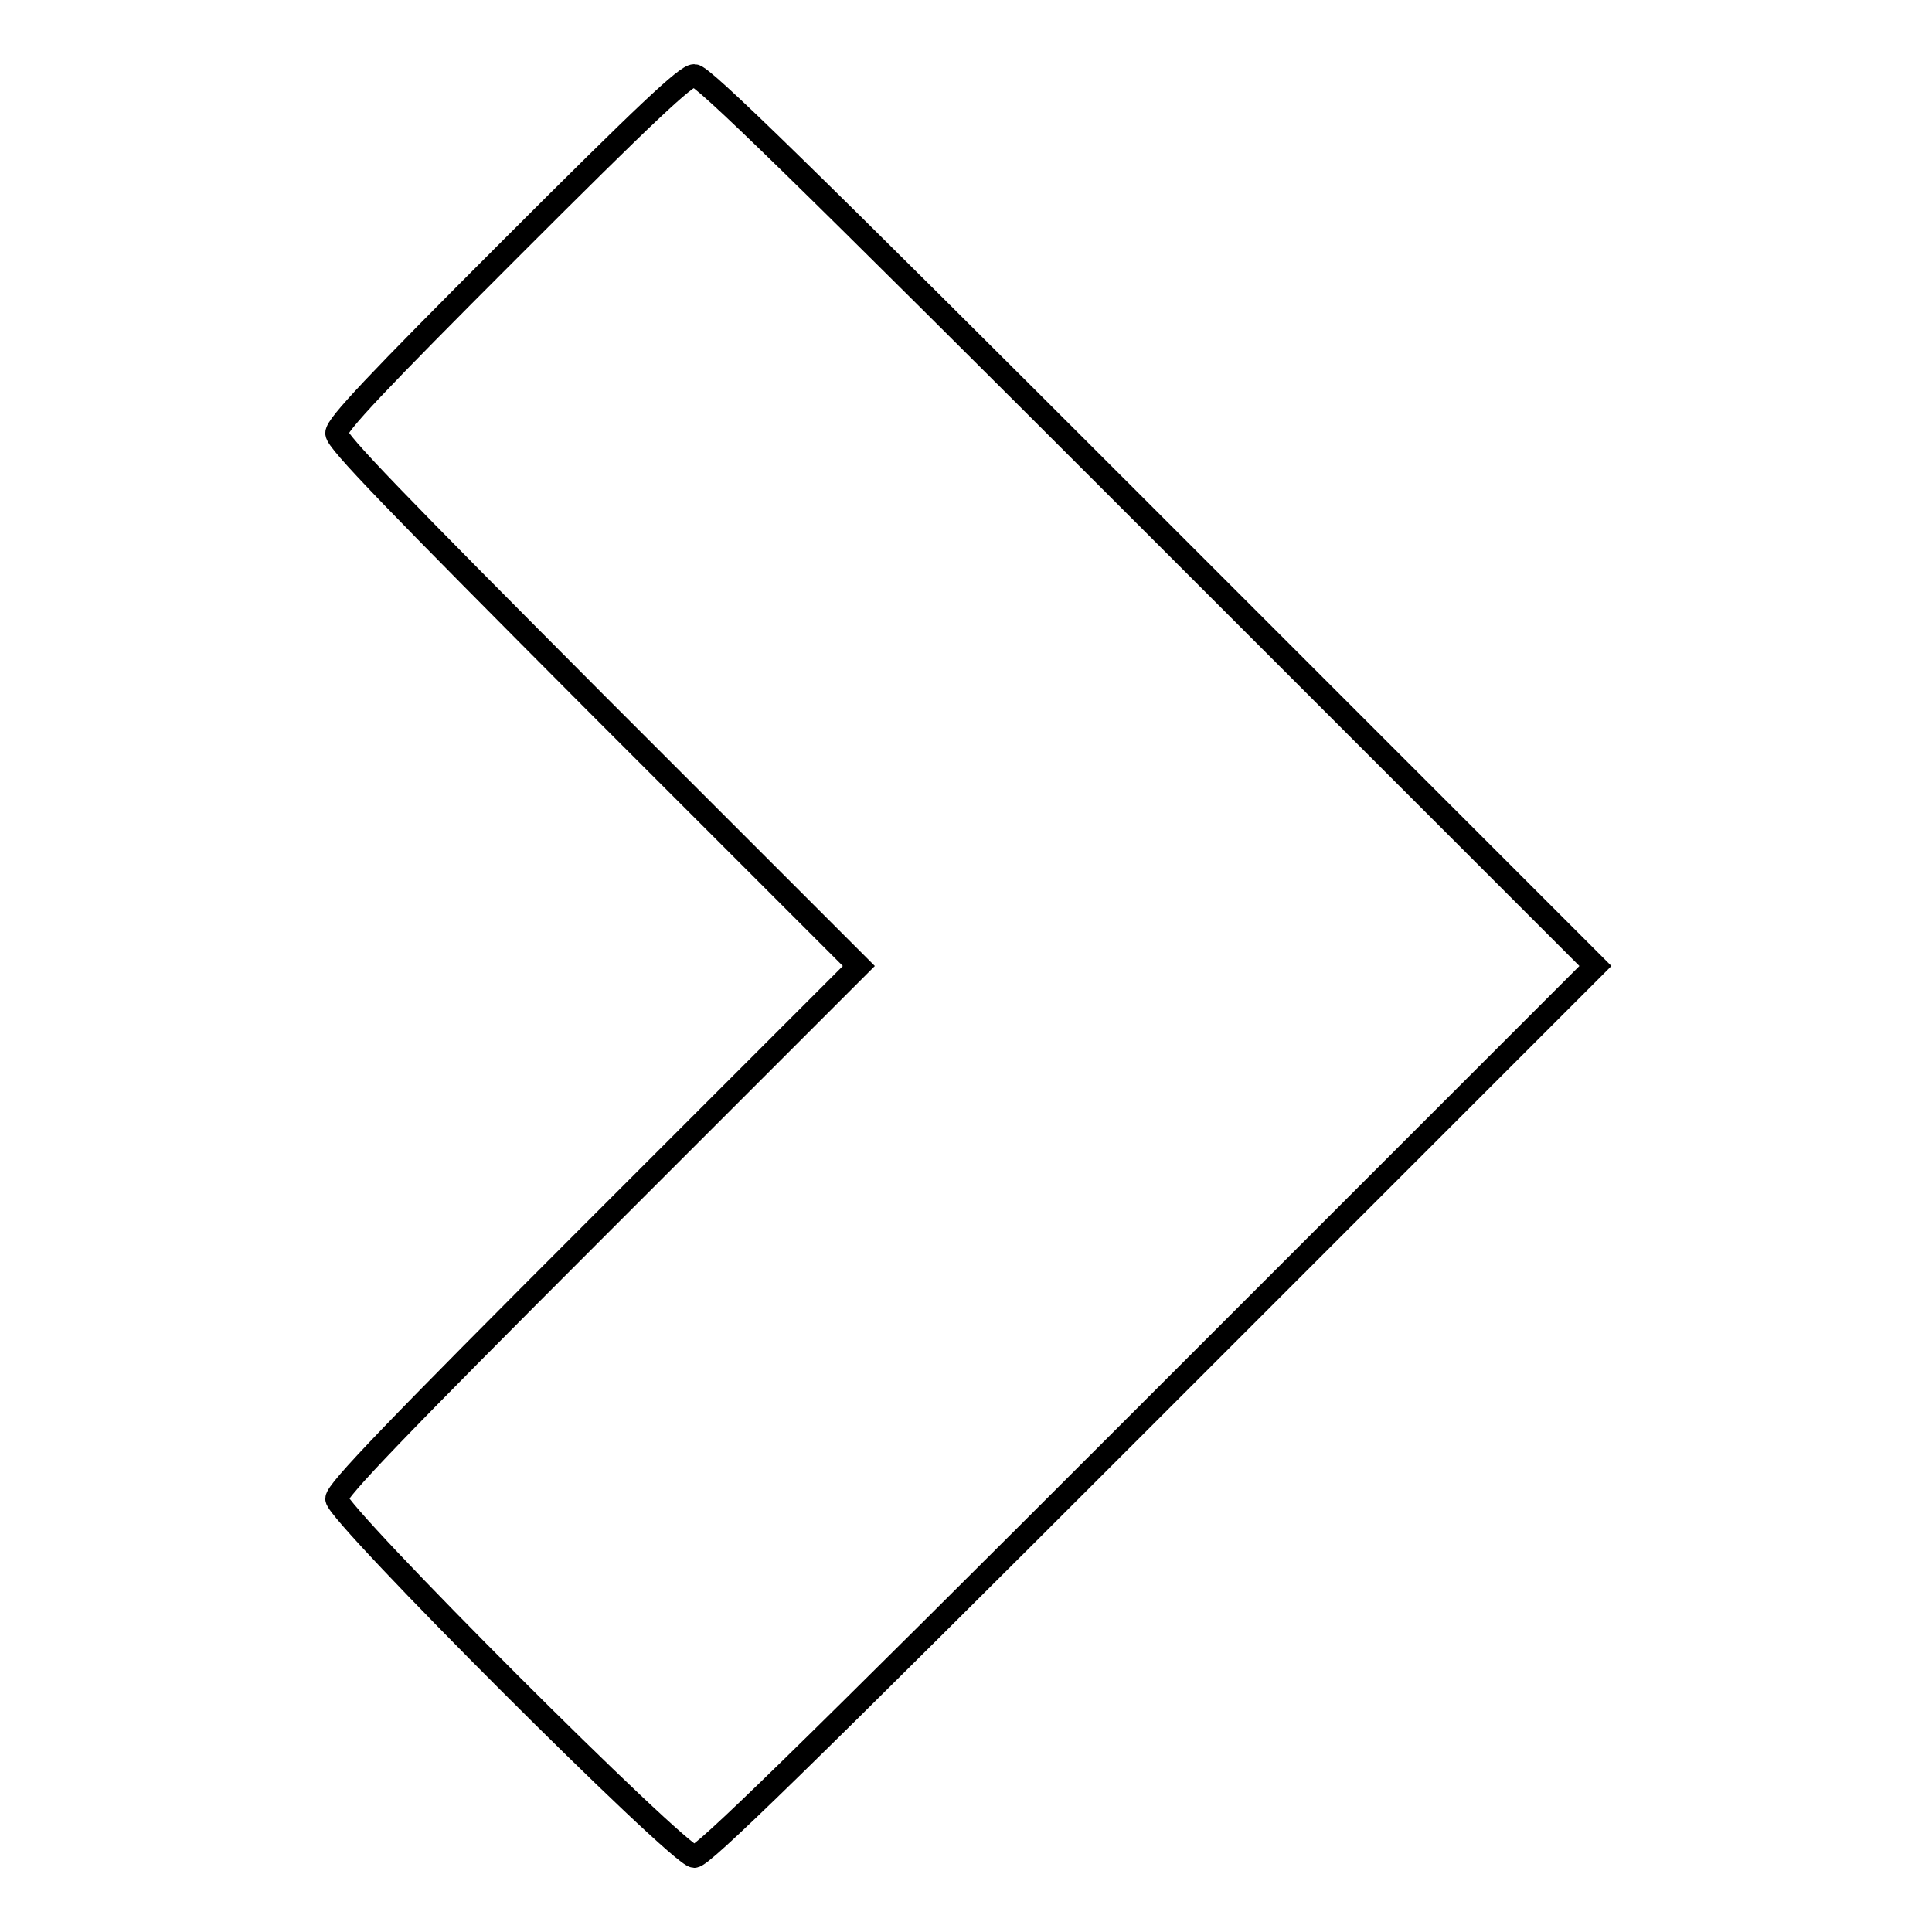
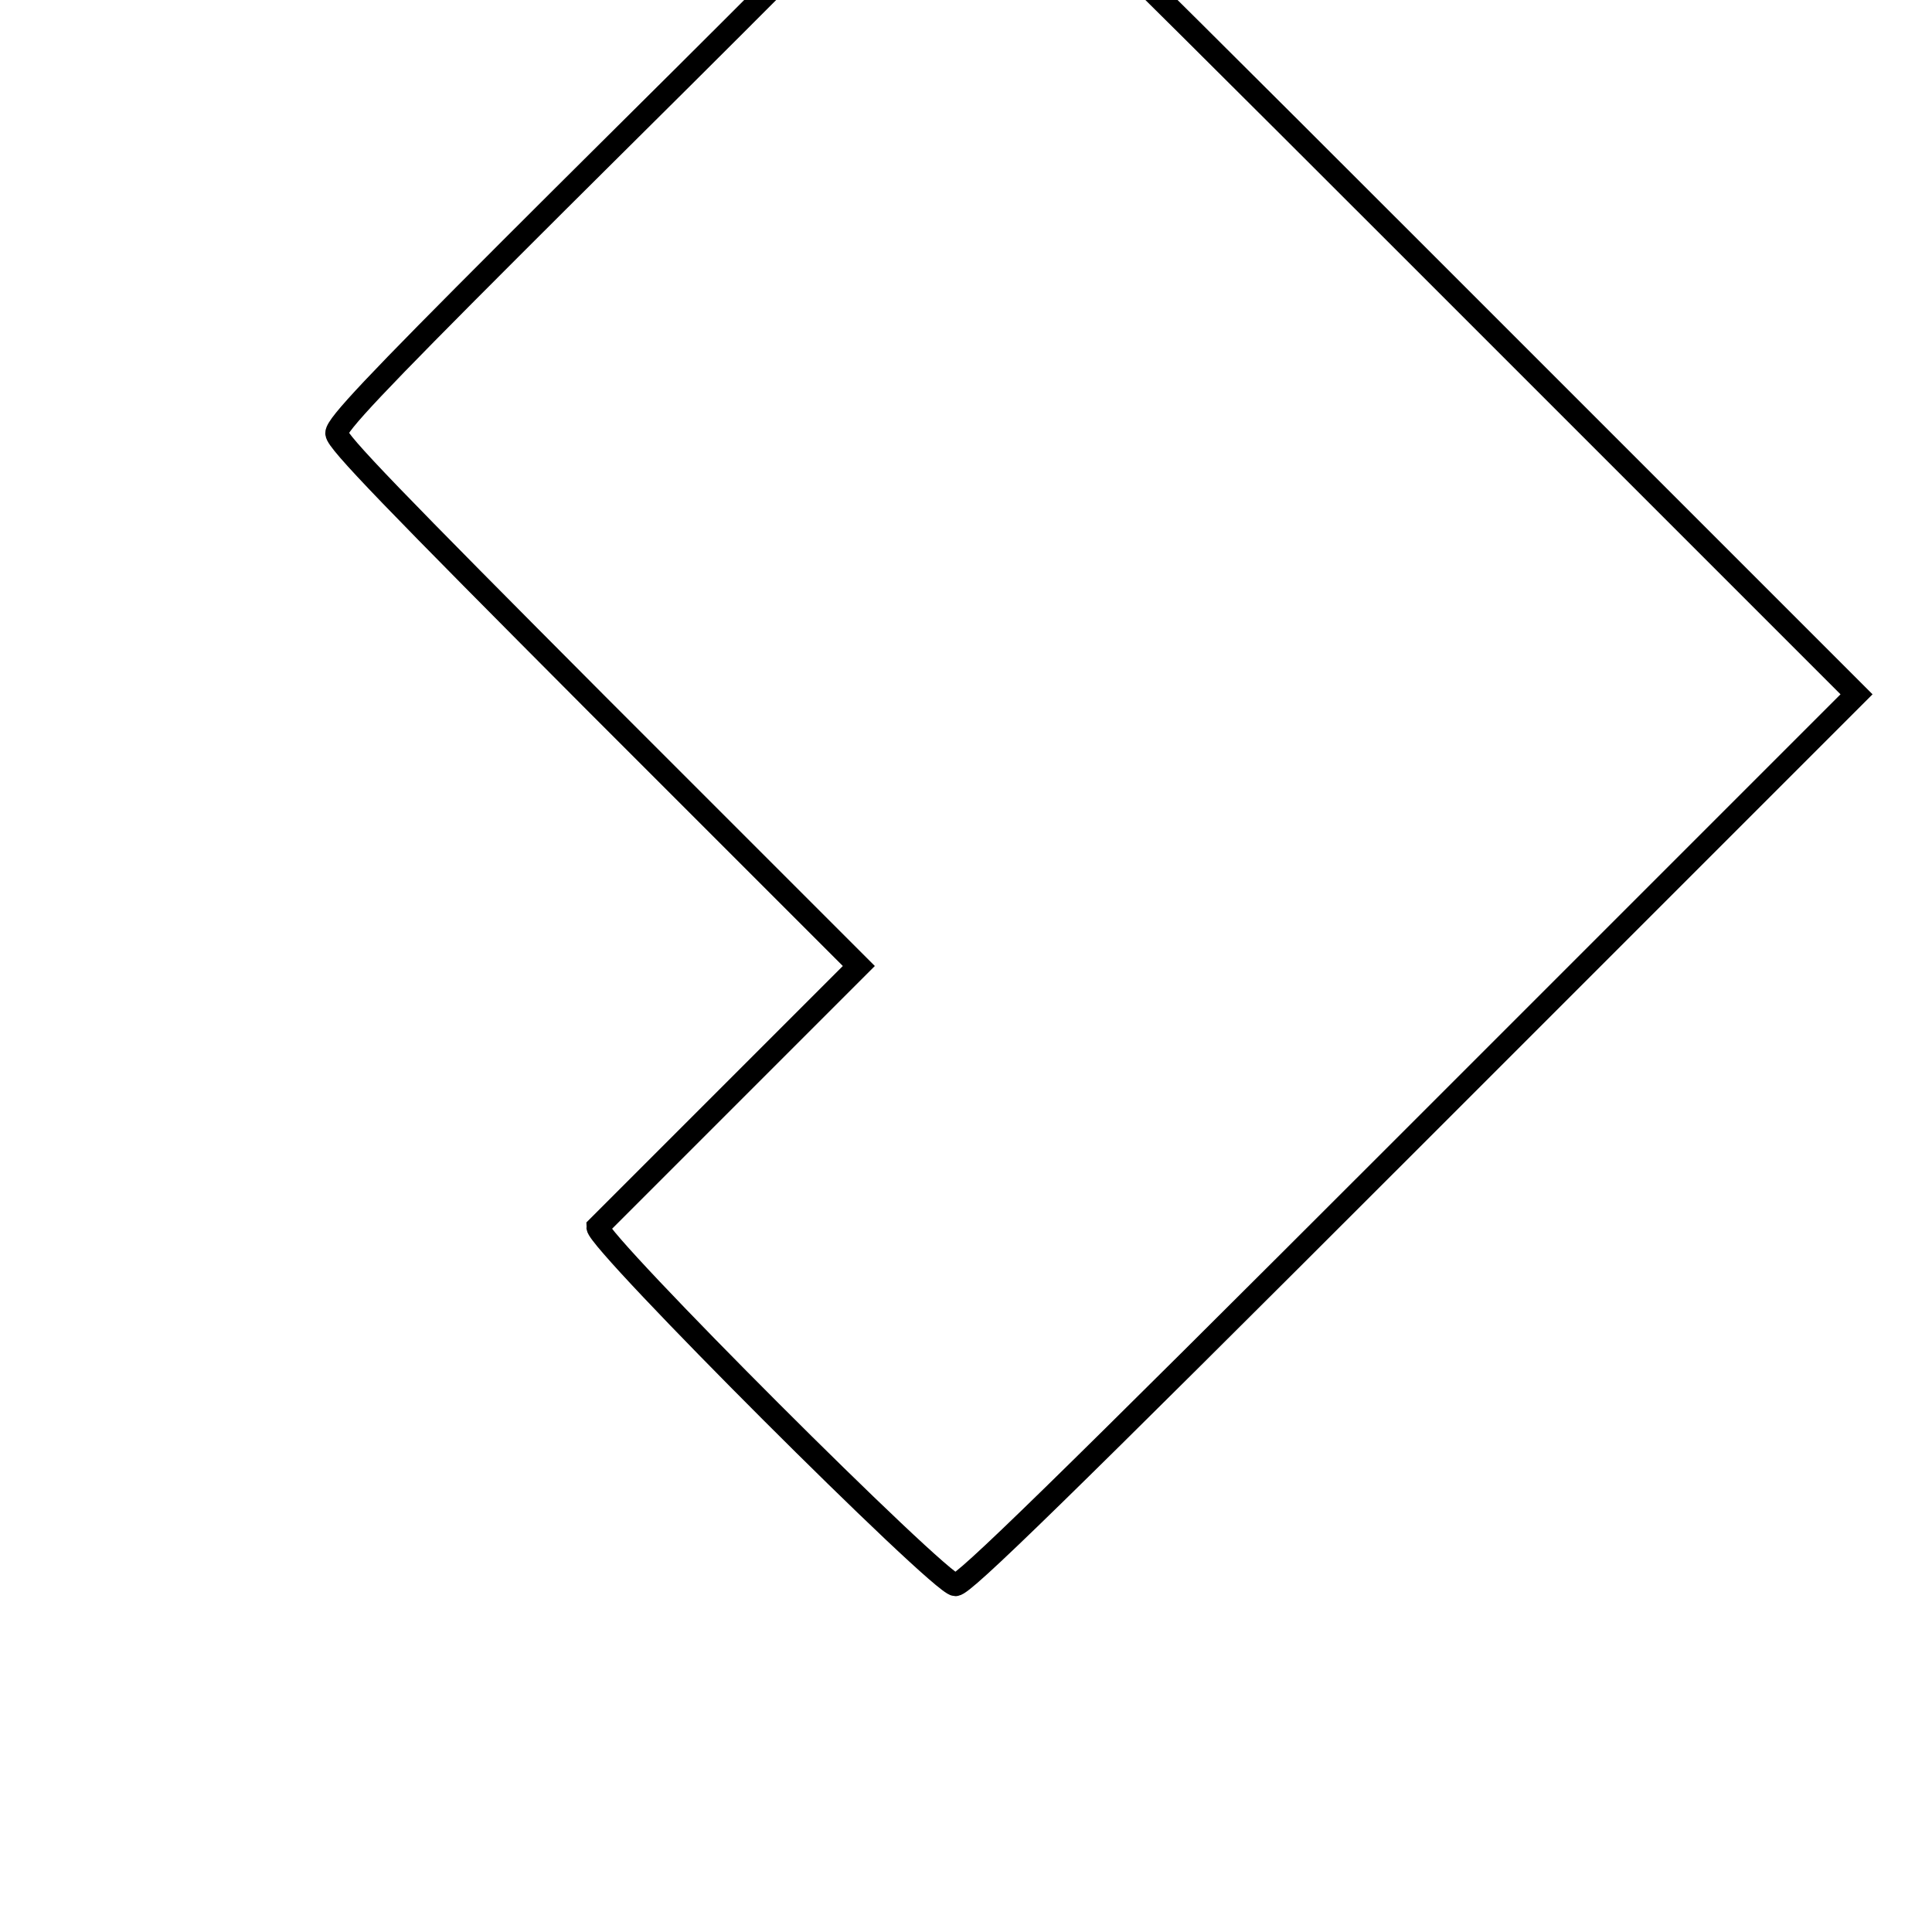
<svg xmlns="http://www.w3.org/2000/svg" version="1.1" x="0px" y="0px" viewBox="0 0 256 256" enable-background="new 0 0 256 256" xml:space="preserve">
  <g>
    <g>
      <g>
-         <path stroke-width="3" fill-opacity="0" stroke="#000000" d="M67.6,33c-17.8,17.8-23,23.3-23,24.4c0,1.1,7.7,9,34.6,36l34.6,34.6l-34.6,34.6c-26.9,26.9-34.6,34.9-34.6,36c0,2,45.4,47.4,47.4,47.4c1.1,0,13.4-12,60.4-59l59-59l-59-59c-47-47-59.3-59-60.4-59C90.9,10,85.7,14.9,67.6,33z" />
+         <path stroke-width="3" fill-opacity="0" stroke="#000000" d="M67.6,33c-17.8,17.8-23,23.3-23,24.4c0,1.1,7.7,9,34.6,36l34.6,34.6l-34.6,34.6c0,2,45.4,47.4,47.4,47.4c1.1,0,13.4-12,60.4-59l59-59l-59-59c-47-47-59.3-59-60.4-59C90.9,10,85.7,14.9,67.6,33z" />
      </g>
    </g>
  </g>
</svg>